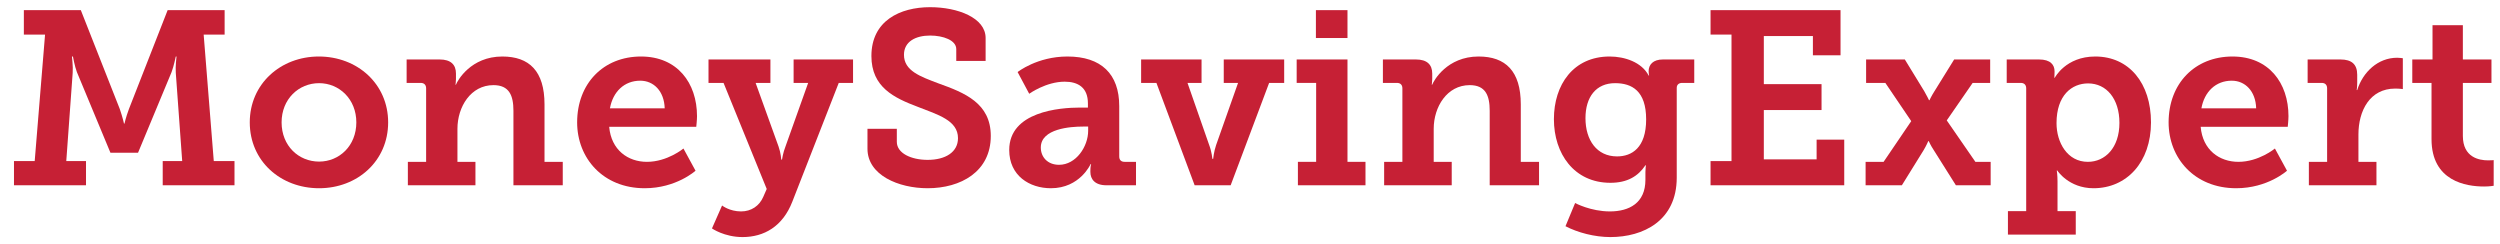
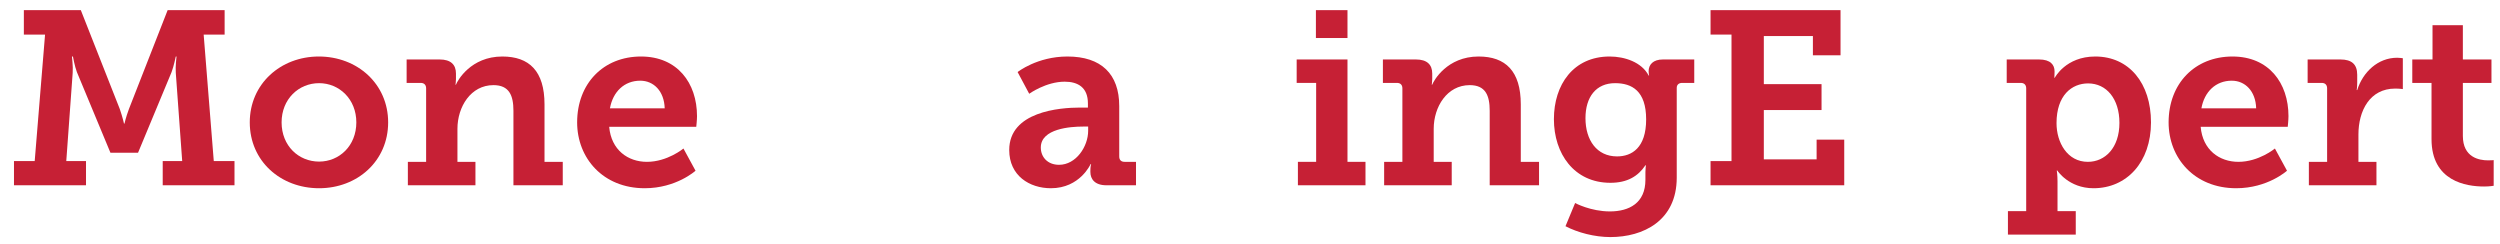
<svg xmlns="http://www.w3.org/2000/svg" width="174" height="17" viewBox="0 0 174 17" fill="none">
  <path d="M0.973 12.895V11.212H2.415L3.136 2.406H1.66V0.706H5.625L8.338 7.59C8.544 8.191 8.63 8.603 8.63 8.603H8.664C8.664 8.603 8.75 8.191 8.973 7.59L11.668 0.706H15.634V2.406H14.175L14.879 11.212H16.321V12.895H11.325V11.212H12.681L12.235 5.067C12.201 4.637 12.286 3.933 12.286 3.933H12.235C12.235 3.933 12.098 4.603 11.943 5.015L9.608 10.629H7.686L5.351 5.015C5.196 4.603 5.076 3.933 5.076 3.933H5.007C5.007 3.933 5.093 4.637 5.059 5.067L4.613 11.212H5.986V12.895H0.973Z" fill="#C62035" />
  <path d="M17.384 8.517C17.384 5.839 19.53 3.933 22.191 3.933C24.869 3.933 27.015 5.839 27.015 8.517C27.015 11.212 24.869 13.101 22.209 13.101C19.53 13.101 17.384 11.212 17.384 8.517ZM19.599 8.517C19.599 10.148 20.784 11.247 22.209 11.247C23.616 11.247 24.801 10.148 24.801 8.517C24.801 6.903 23.616 5.788 22.209 5.788C20.784 5.788 19.599 6.903 19.599 8.517Z" fill="#C62035" />
  <path d="M28.387 12.895V11.264H29.658V6.148C29.658 5.908 29.52 5.77 29.28 5.77H28.301V4.139H30.602C31.374 4.139 31.735 4.5 31.735 5.118V5.513C31.735 5.702 31.701 5.891 31.701 5.891H31.735C31.838 5.616 32.765 3.933 34.962 3.933C36.834 3.933 37.898 4.946 37.898 7.264V11.264H39.168V12.895H35.735V7.71C35.735 6.646 35.443 5.925 34.344 5.925C32.765 5.925 31.838 7.436 31.838 8.964V11.264H33.091V12.895H28.387Z" fill="#C62035" />
  <path d="M40.169 8.517C40.169 5.822 41.988 3.933 44.615 3.933C47.139 3.933 48.512 5.77 48.512 8.088C48.512 8.345 48.46 8.826 48.46 8.826H42.4C42.538 10.44 43.705 11.264 45.027 11.264C46.452 11.264 47.568 10.337 47.568 10.337L48.409 11.882C48.409 11.882 47.07 13.101 44.872 13.101C41.971 13.101 40.169 11.006 40.169 8.517ZM42.452 7.539H46.263C46.229 6.337 45.49 5.616 44.563 5.616C43.447 5.616 42.658 6.388 42.452 7.539Z" fill="#C62035" />
-   <path d="M50.256 14.303C50.256 14.303 50.771 14.715 51.578 14.715C52.282 14.715 52.849 14.337 53.123 13.702L53.364 13.152L50.359 5.77H49.312V4.139H53.621V5.77H52.591L54.188 10.2C54.342 10.629 54.377 11.109 54.377 11.109H54.428C54.428 11.109 54.497 10.629 54.668 10.2L56.248 5.77H55.235V4.139H59.372V5.77H58.377L55.149 14.028C54.48 15.762 53.175 16.5 51.681 16.5C50.411 16.5 49.553 15.899 49.553 15.899L50.256 14.303Z" fill="#C62035" />
-   <path d="M60.376 8.964H62.419V9.873C62.419 10.663 63.414 11.127 64.564 11.127C65.8 11.127 66.676 10.594 66.676 9.616C66.676 8.38 65.285 7.985 63.878 7.436C62.247 6.818 60.65 6.079 60.65 3.899C60.65 1.444 62.642 0.5 64.736 0.5C66.659 0.5 68.599 1.238 68.599 2.646V4.242H66.556V3.418C66.556 2.8 65.646 2.474 64.736 2.474C63.74 2.474 62.916 2.886 62.916 3.813C62.916 4.929 64.049 5.324 65.32 5.805C67.14 6.457 68.959 7.178 68.959 9.461C68.959 11.951 66.865 13.101 64.564 13.101C62.539 13.101 60.376 12.191 60.376 10.354V8.964Z" fill="#C62035" />
  <path d="M70.242 10.44C70.242 7.762 73.761 7.487 75.169 7.487H75.719V7.195C75.719 6.079 75.015 5.685 74.105 5.685C72.8 5.685 71.633 6.526 71.633 6.526L70.826 5.015C70.826 5.015 72.182 3.933 74.294 3.933C76.646 3.933 77.899 5.152 77.899 7.384V10.886C77.899 11.144 78.036 11.264 78.276 11.264H79.066V12.895H77.006C76.199 12.895 75.89 12.466 75.89 11.968V11.865C75.89 11.59 75.942 11.418 75.942 11.418H75.907C75.907 11.418 75.169 13.101 73.144 13.101C71.65 13.101 70.242 12.225 70.242 10.44ZM72.44 10.268C72.44 10.921 72.903 11.47 73.71 11.47C74.894 11.47 75.736 10.2 75.736 9.101V8.809H75.375C74.517 8.809 72.44 8.946 72.44 10.268Z" fill="#C62035" />
-   <path d="M79.422 5.77V4.139H83.628V5.77H82.65L84.16 10.097C84.332 10.543 84.384 11.058 84.384 11.058H84.435C84.435 11.058 84.487 10.543 84.641 10.097L86.169 5.77H85.173V4.139H89.379V5.77H88.332L85.654 12.895H83.147L80.487 5.77H79.422Z" fill="#C62035" />
  <path d="M91.587 2.646V0.706H93.785V2.646H91.587ZM90.334 12.895V11.264H91.604V5.77H90.248V4.139H93.785V11.264H95.038V12.895H90.334Z" fill="#C62035" />
  <path d="M96.336 12.895V11.264H97.606V6.148C97.606 5.908 97.469 5.77 97.228 5.77H96.25V4.139H98.55C99.323 4.139 99.683 4.5 99.683 5.118V5.513C99.683 5.702 99.649 5.891 99.649 5.891H99.683C99.786 5.616 100.713 3.933 102.911 3.933C104.782 3.933 105.847 4.946 105.847 7.264V11.264H107.117V12.895H103.683V7.71C103.683 6.646 103.392 5.925 102.293 5.925C100.713 5.925 99.786 7.436 99.786 8.964V11.264H101.04V12.895H96.336Z" fill="#C62035" />
  <path d="M109.628 14.131C109.628 14.131 110.709 14.715 112.049 14.715C113.388 14.715 114.521 14.131 114.521 12.517V11.968C114.521 11.762 114.555 11.504 114.555 11.504H114.521C114.006 12.277 113.25 12.723 112.083 12.723C109.559 12.723 108.152 10.697 108.152 8.294C108.152 5.891 109.508 3.933 112.031 3.933C113.079 3.933 114.263 4.328 114.744 5.255H114.778C114.778 5.255 114.744 5.135 114.744 4.964C114.744 4.5 115.053 4.139 115.74 4.139H117.92V5.77H117.079C116.855 5.77 116.701 5.891 116.701 6.114V12.363C116.701 15.367 114.366 16.5 112.083 16.5C110.984 16.5 109.817 16.191 108.958 15.745L109.628 14.131ZM112.546 10.886C113.576 10.886 114.572 10.285 114.572 8.311C114.572 6.32 113.576 5.788 112.409 5.788C111.087 5.788 110.349 6.749 110.349 8.225C110.349 9.753 111.139 10.886 112.546 10.886Z" fill="#C62035" />
  <path d="M119.054 12.895V11.212H120.513V2.406H119.054V0.706H128.101V3.848H126.178V2.509H122.762V5.856H126.779V7.659H122.762V11.092H126.436V9.719H128.359V12.895H119.054Z" fill="#C62035" />
-   <path d="M129.846 12.895V11.264H131.099L133.022 8.431L131.22 5.77H129.881V4.139H132.576L133.932 6.354C134.104 6.646 134.258 6.972 134.258 6.972H134.293C134.293 6.972 134.447 6.646 134.636 6.354L136.009 4.139H138.516V5.77H137.297L135.494 8.38L137.486 11.264H138.55V12.895H136.13L134.584 10.44C134.396 10.165 134.241 9.822 134.241 9.822H134.207C134.207 9.822 134.069 10.148 133.881 10.457L132.37 12.895H129.846Z" fill="#C62035" />
  <path d="M139.752 14.697H141.023V6.148C141.023 5.908 140.885 5.77 140.645 5.77H139.667V4.139H141.915C142.722 4.139 142.997 4.517 142.997 4.964V5.015C142.997 5.221 142.98 5.41 142.98 5.41H143.014C143.014 5.41 143.77 3.933 145.83 3.933C148.199 3.933 149.709 5.805 149.709 8.517C149.709 11.298 148.01 13.101 145.709 13.101C143.976 13.101 143.186 11.865 143.186 11.865H143.152C143.152 11.865 143.203 12.174 143.203 12.62V14.697H144.473V16.328H139.752V14.697ZM143.134 8.569C143.134 9.925 143.89 11.264 145.315 11.264C146.516 11.264 147.512 10.285 147.512 8.552C147.512 6.886 146.619 5.805 145.332 5.805C144.199 5.805 143.134 6.629 143.134 8.569Z" fill="#C62035" />
  <path d="M150.935 8.517C150.935 5.822 152.755 3.933 155.381 3.933C157.905 3.933 159.278 5.77 159.278 8.088C159.278 8.345 159.227 8.826 159.227 8.826H153.167C153.304 10.44 154.472 11.264 155.793 11.264C157.218 11.264 158.334 10.337 158.334 10.337L159.175 11.882C159.175 11.882 157.836 13.101 155.639 13.101C152.738 13.101 150.935 11.006 150.935 8.517ZM153.218 7.539H157.029C156.995 6.337 156.257 5.616 155.33 5.616C154.214 5.616 153.424 6.388 153.218 7.539Z" fill="#C62035" />
  <path d="M160.697 12.895V11.264H161.967V6.148C161.967 5.908 161.83 5.77 161.589 5.77H160.611V4.139H162.894C163.667 4.139 164.062 4.466 164.062 5.204V5.719C164.062 6.045 164.027 6.268 164.027 6.268H164.062C164.456 5.015 165.504 4.019 166.843 4.019C167.049 4.019 167.237 4.054 167.237 4.054V6.2C167.237 6.2 167.014 6.165 166.705 6.165C164.937 6.165 164.147 7.71 164.147 9.358V11.264H165.401V12.895H160.697Z" fill="#C62035" />
  <path d="M169.234 9.685V5.77H167.895V4.139H169.303V1.753H171.415V4.139H173.406V5.77H171.415V9.461C171.415 10.955 172.548 11.161 173.166 11.161C173.406 11.161 173.56 11.144 173.56 11.144V12.929C173.56 12.929 173.286 12.981 172.891 12.981C171.655 12.981 169.234 12.62 169.234 9.685Z" fill="#C62035" />
</svg>